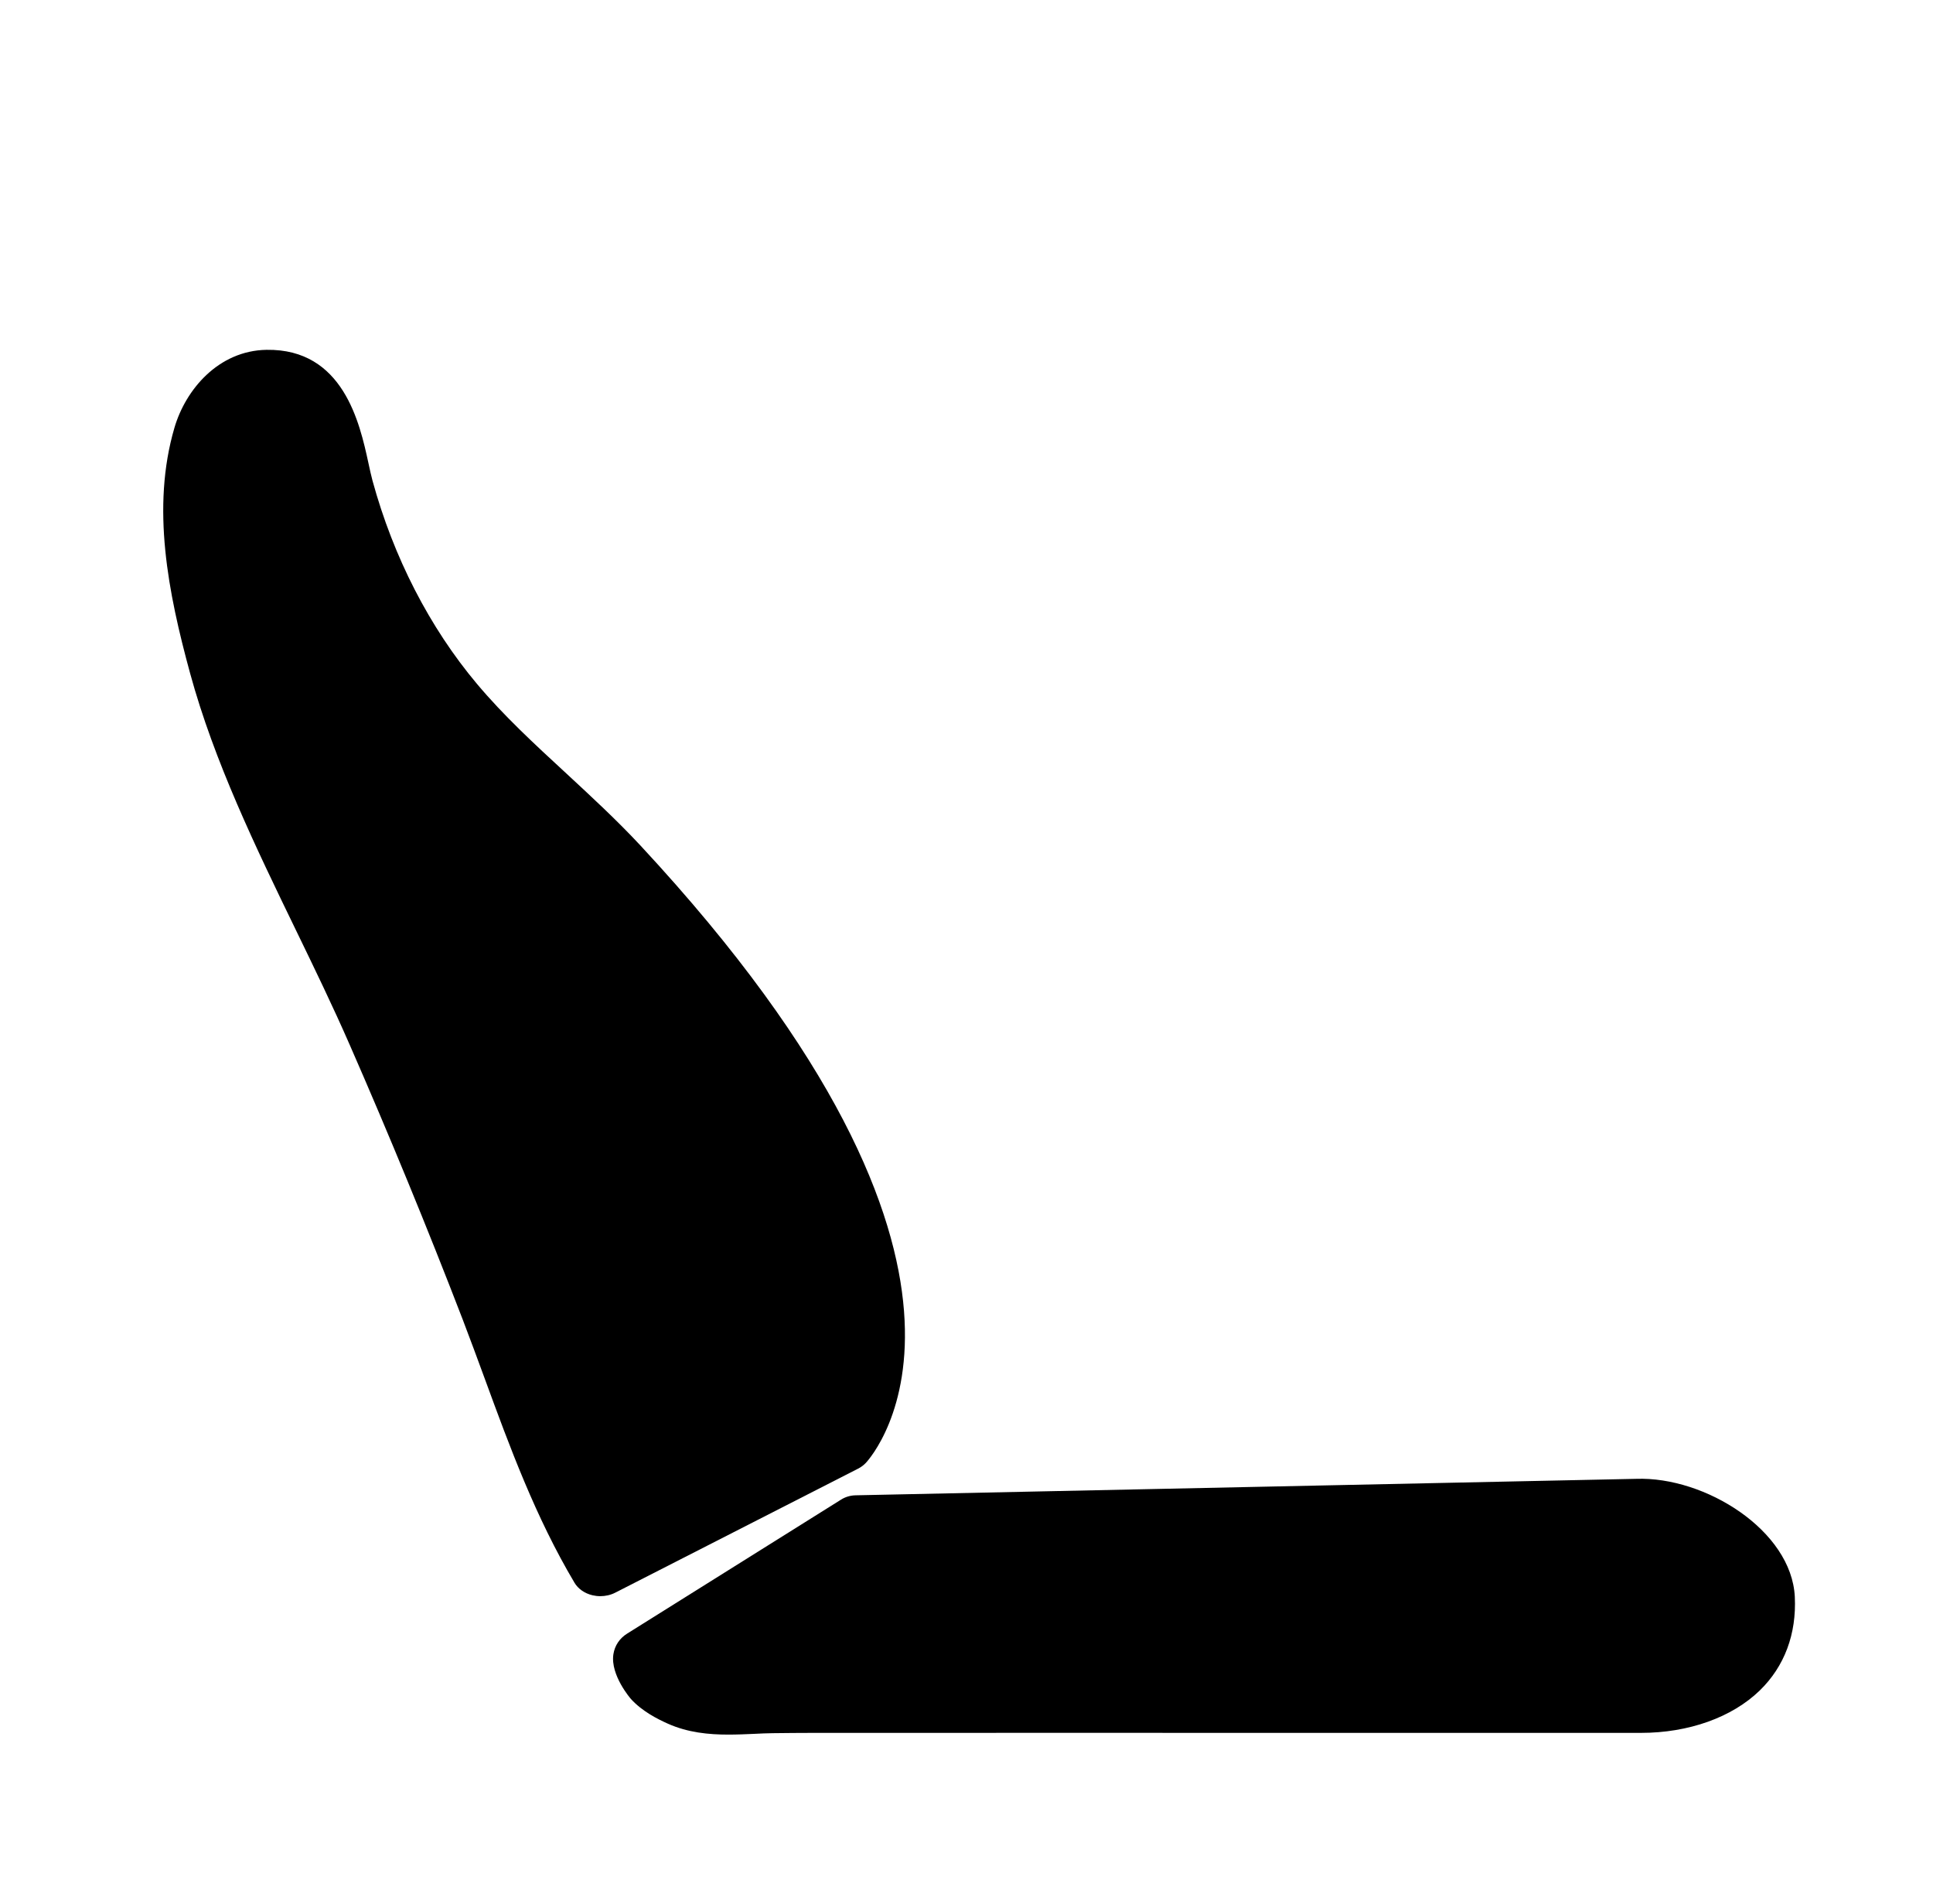
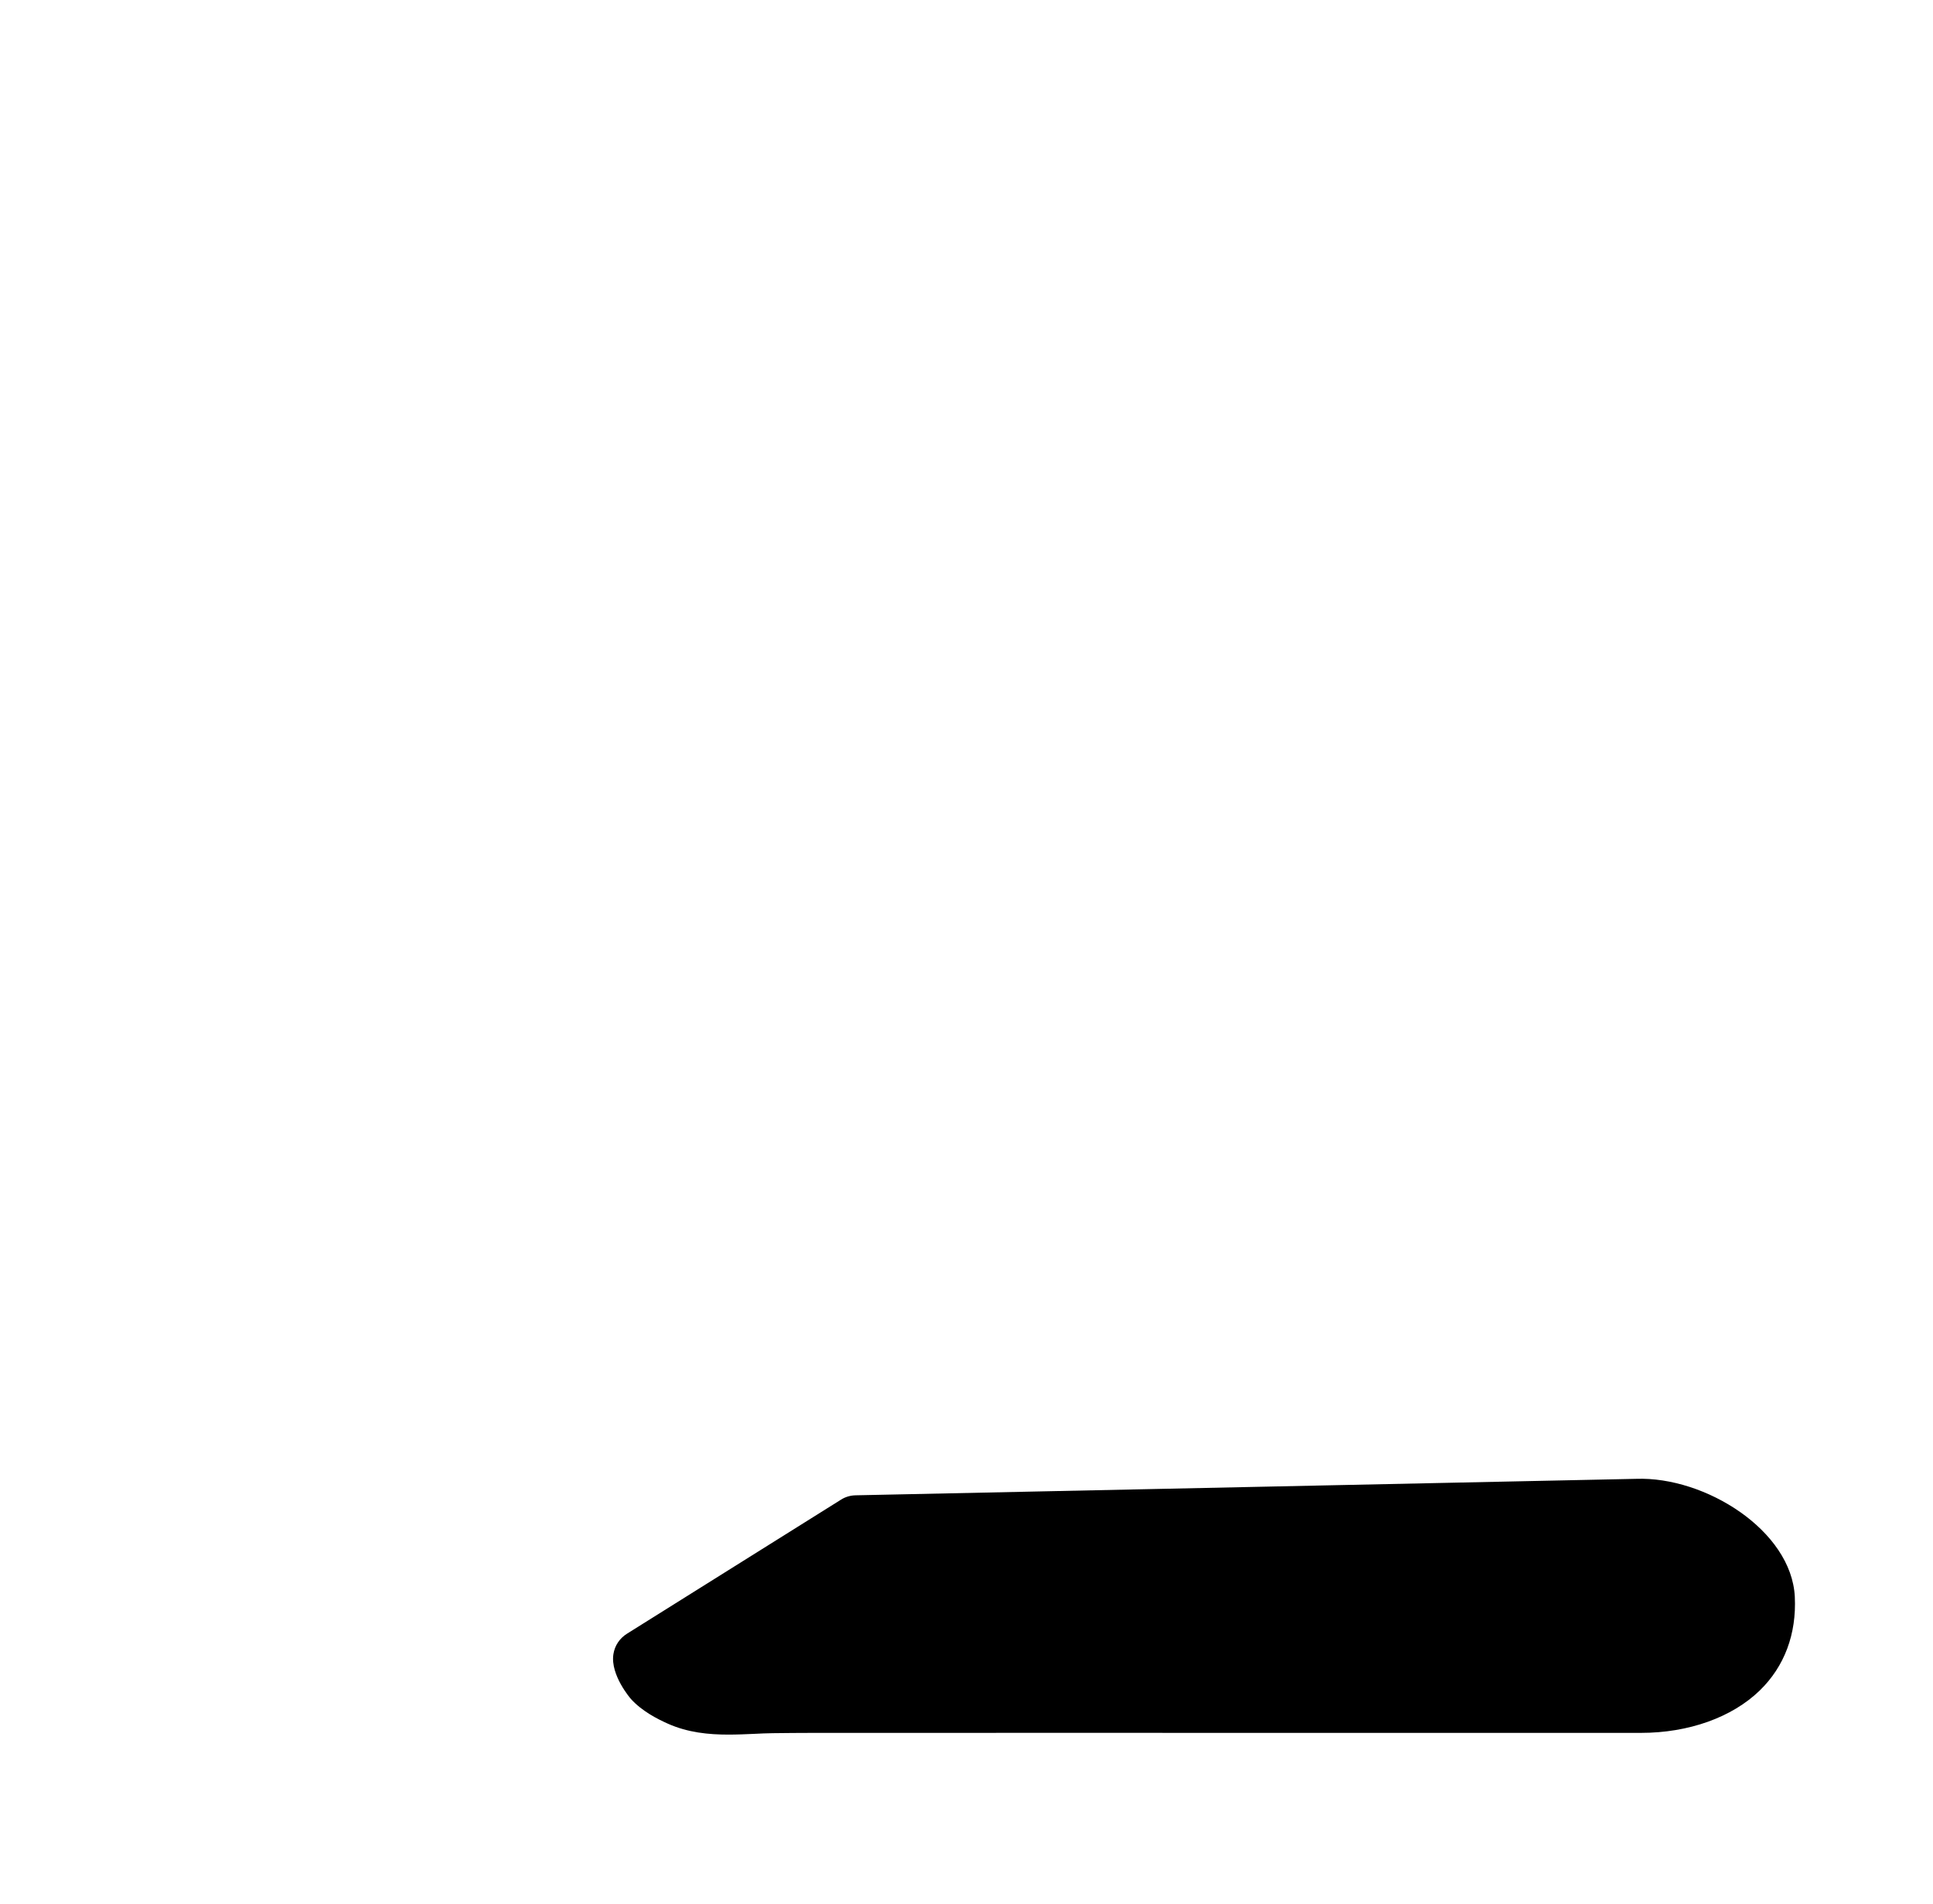
<svg xmlns="http://www.w3.org/2000/svg" width="65" height="64" viewBox="0 0 65 64" fill="none">
  <path fill-rule="evenodd" clip-rule="evenodd" d="M24.493 58.317C23.828 58.317 23.131 58.249 22.461 57.951C22.111 57.794 21.6 57.539 21.218 57.122C21.211 57.114 20.519 56.321 20.626 55.617C20.67 55.327 20.834 55.08 21.088 54.922L28.285 50.415C28.428 50.325 28.596 50.276 28.768 50.272C29.028 50.267 54.761 49.724 55.017 49.718C57.344 49.636 60.243 51.457 60.353 53.682C60.414 54.935 60.007 56.025 59.173 56.835C58.24 57.739 56.784 58.259 55.179 58.259L34.551 58.258C32.954 58.258 31.357 58.257 29.762 58.259H28.691C27.79 58.258 26.888 58.257 25.987 58.269C25.779 58.271 25.568 58.281 25.353 58.292C25.077 58.304 24.788 58.317 24.493 58.317Z" fill="#000000" />
-   <path fill-rule="evenodd" clip-rule="evenodd" d="M20.187 53.663C20.096 53.663 20.006 53.652 19.917 53.631C19.657 53.568 19.439 53.415 19.318 53.211C18.006 51.002 17.142 48.646 16.307 46.368C16.062 45.702 15.817 45.034 15.562 44.369C14.369 41.273 13.088 38.159 11.754 35.114C11.192 33.829 10.559 32.524 9.946 31.261C8.599 28.483 7.205 25.611 6.392 22.634C5.654 19.93 5.08 17.06 5.866 14.38C6.242 13.096 7.346 11.787 8.964 11.761C11.541 11.722 12.097 14.22 12.388 15.564C12.436 15.786 12.48 15.99 12.527 16.163C13.23 18.732 14.444 21.094 16.04 22.994C16.93 24.053 17.955 25 19.042 26.002C19.878 26.776 20.744 27.575 21.535 28.425C34.824 42.725 29.354 48.925 29.115 49.182C29.042 49.259 28.954 49.325 28.854 49.376L20.691 53.544C20.537 53.623 20.363 53.663 20.187 53.663Z" fill="#000000" />
</svg>